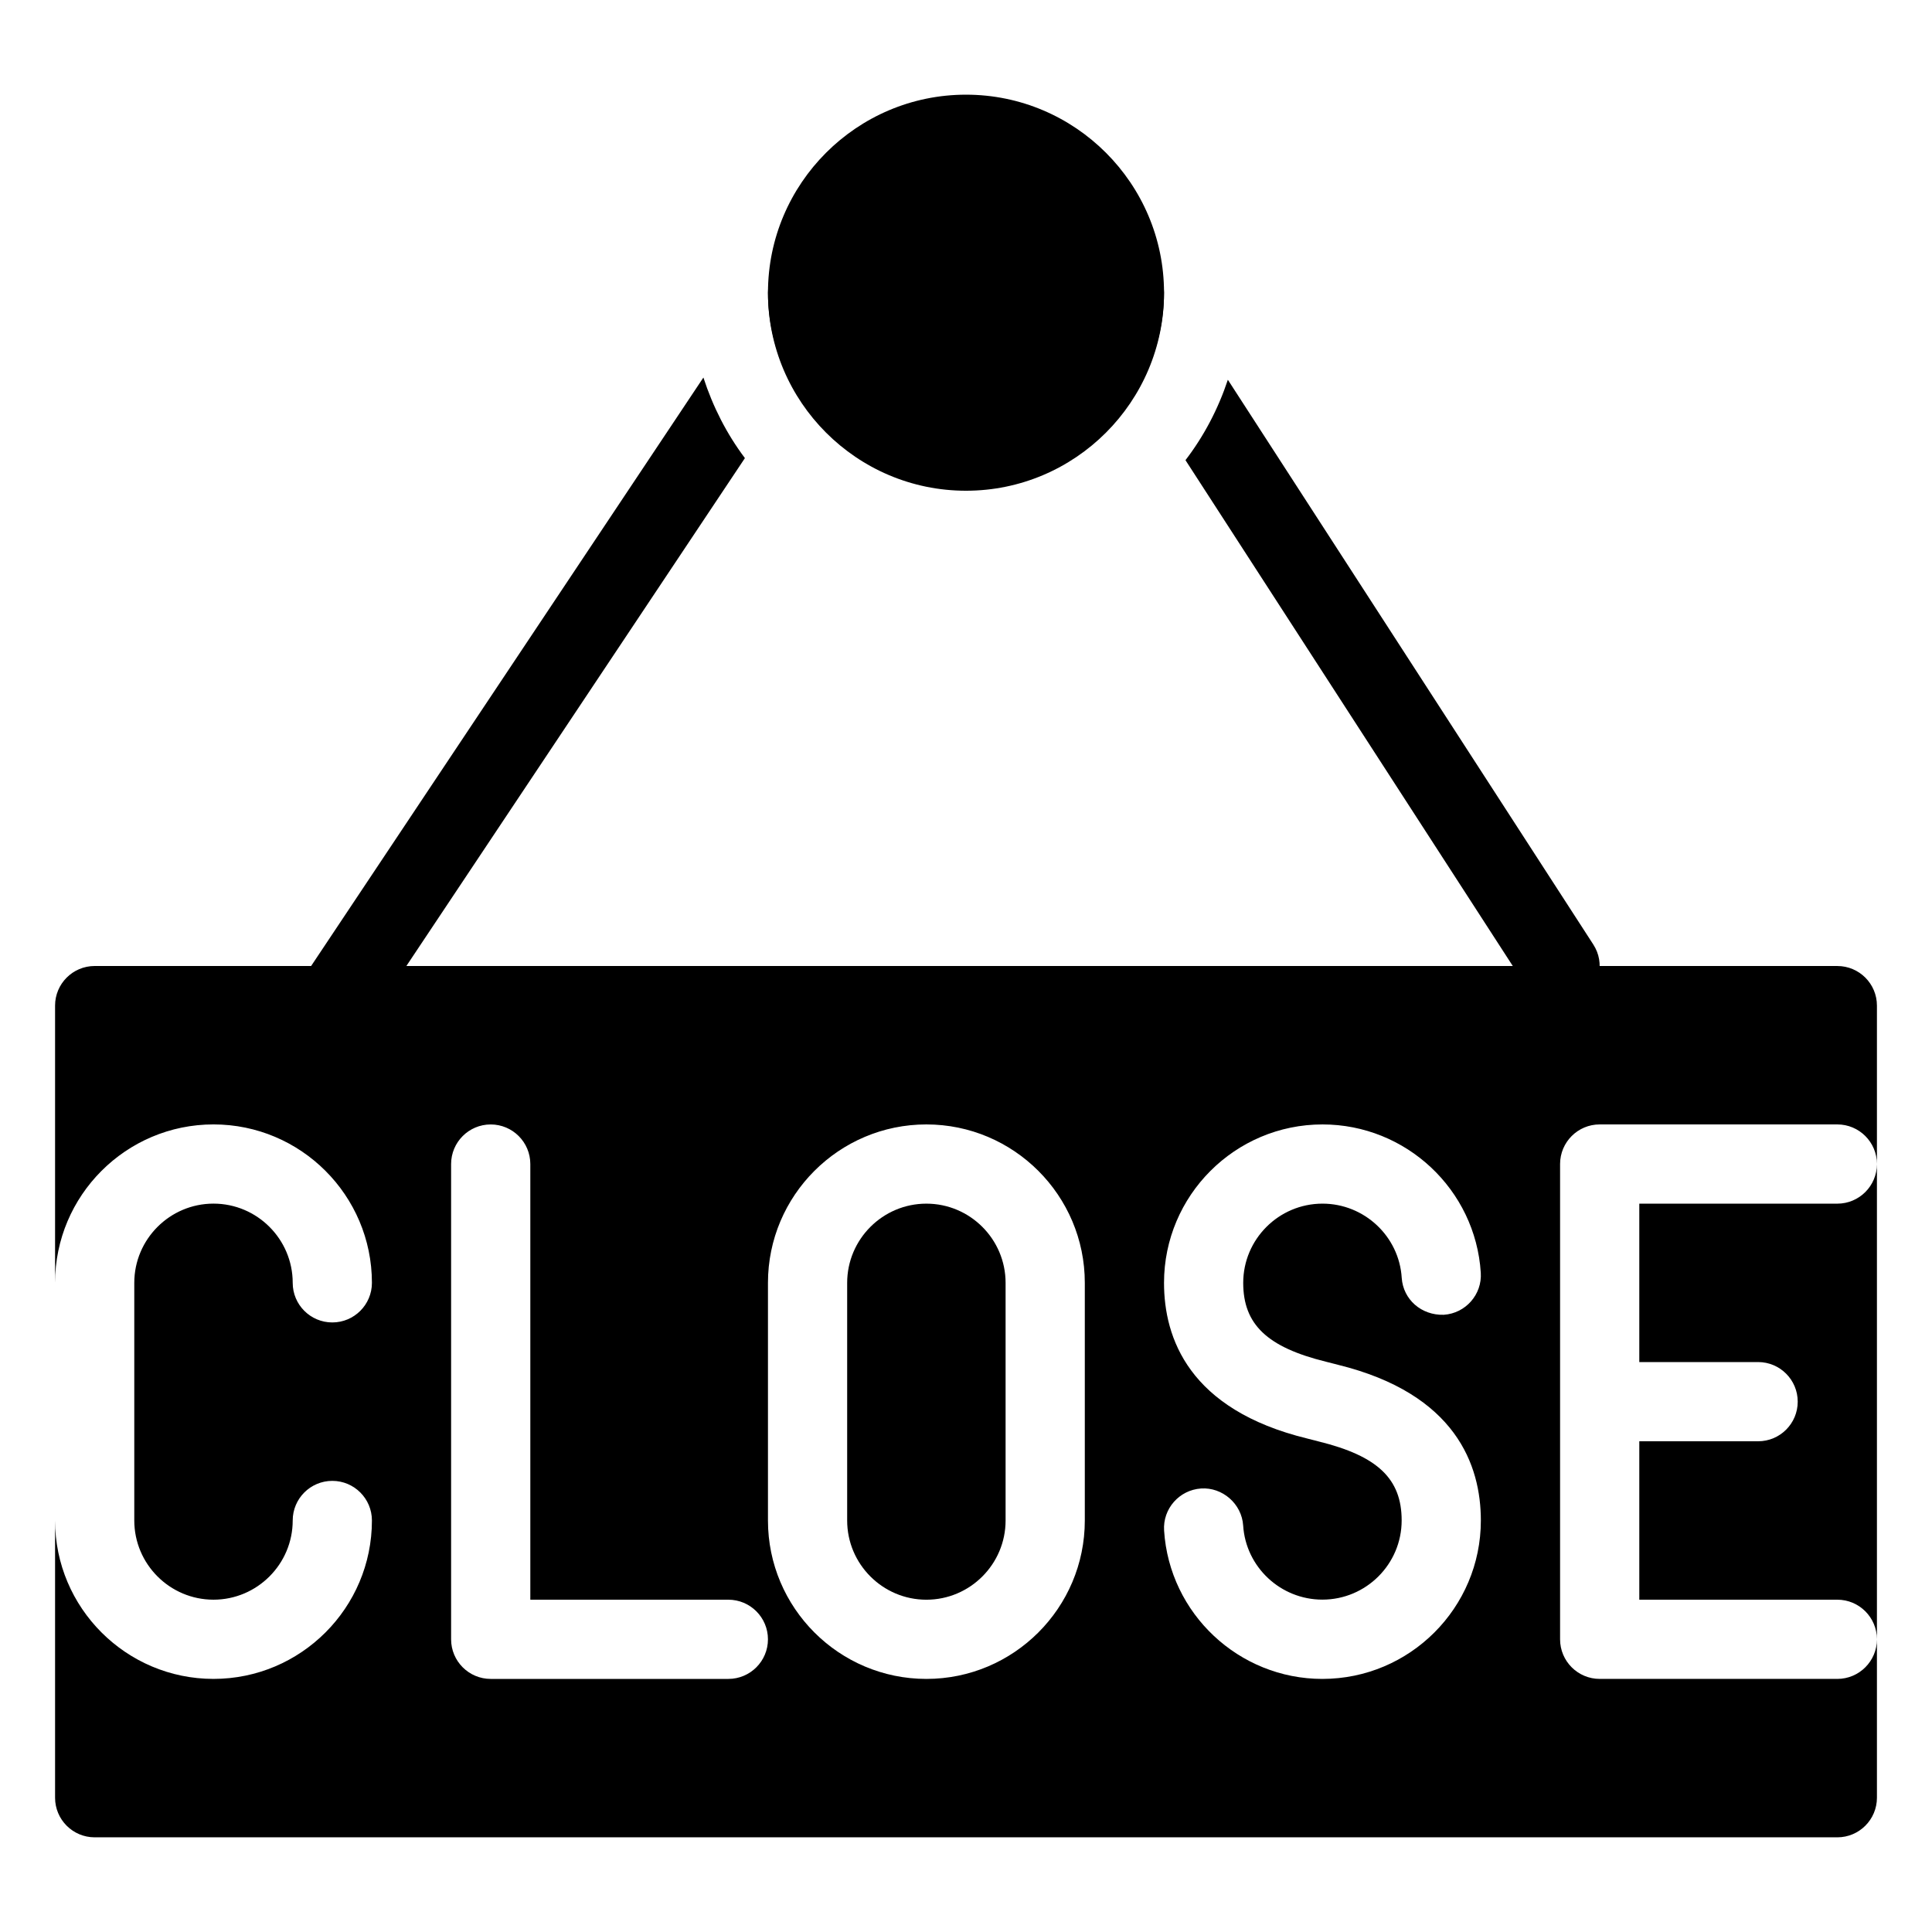
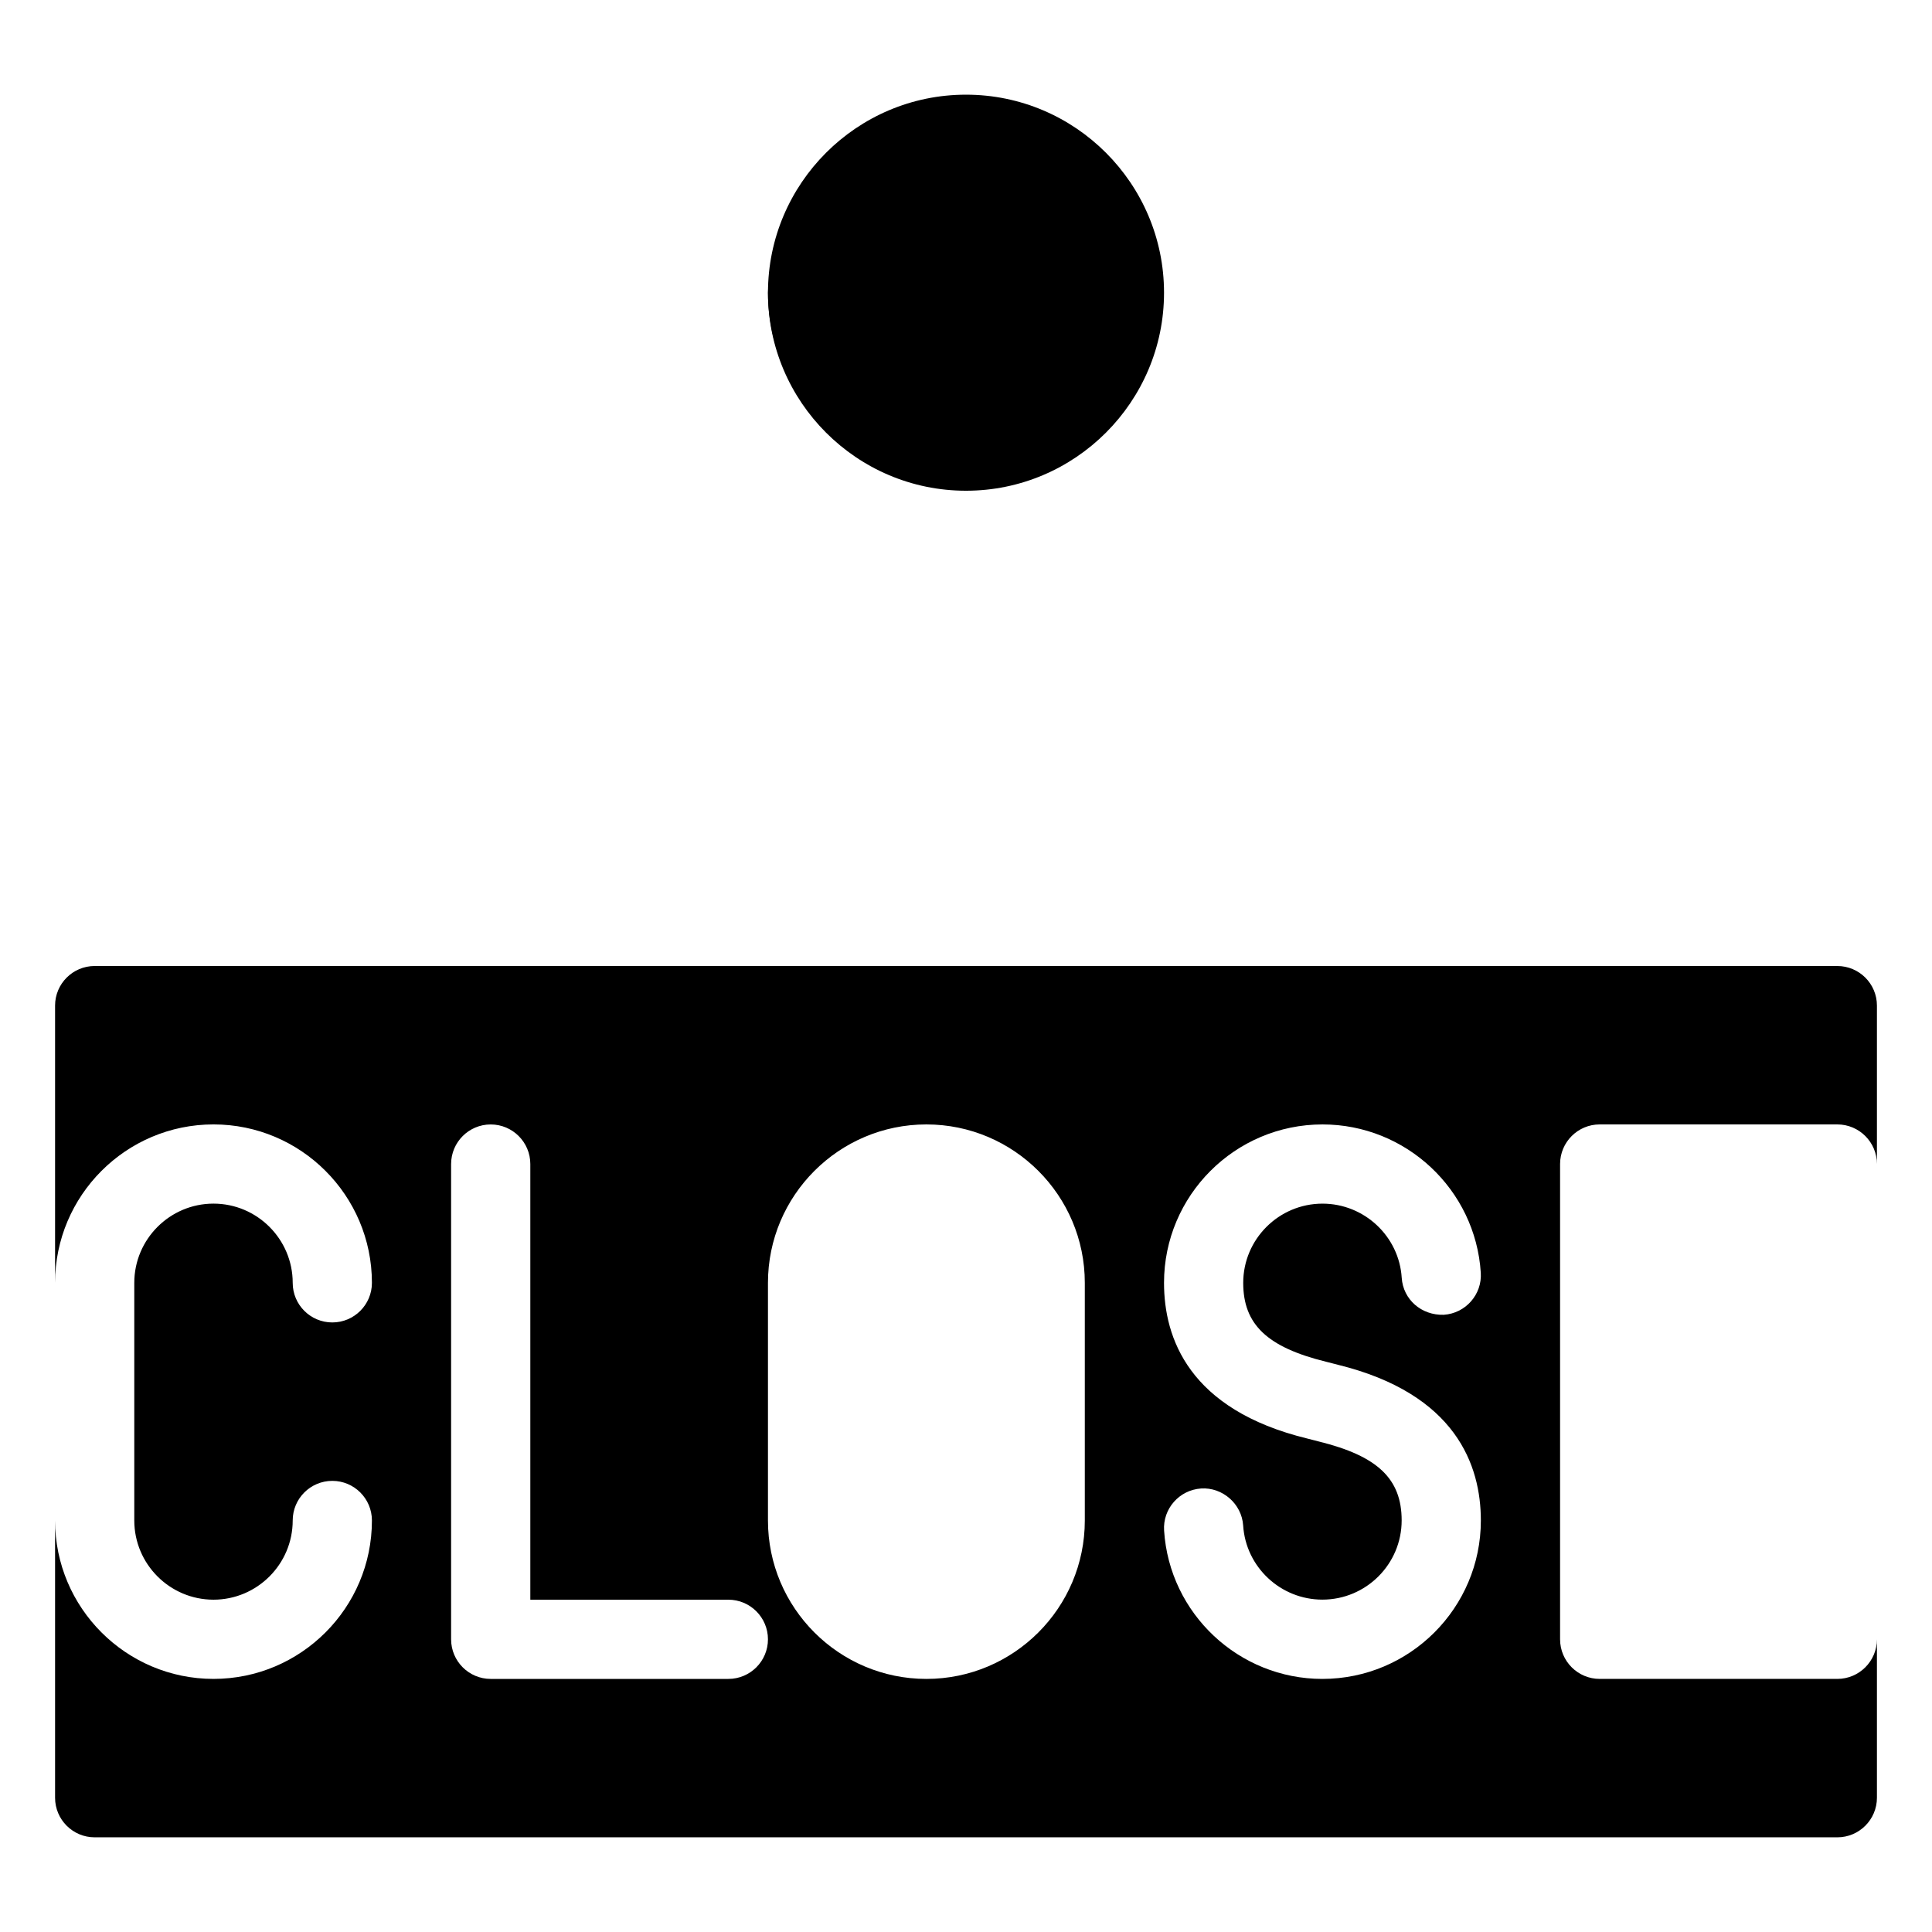
<svg xmlns="http://www.w3.org/2000/svg" fill="#000000" width="800px" height="800px" version="1.1" viewBox="144 144 512 512">
  <g>
    <path d="m441.98 221.57c0 23.188-18.797 41.984-41.984 41.984s-41.984-18.797-41.984-41.984 18.797-41.984 41.984-41.984 41.984 18.797 41.984 41.984" />
    <path d="m400 274.05c-28.926 0-52.48-23.555-52.48-52.48 0-28.926 23.551-52.48 52.48-52.48 28.926 0 52.48 23.555 52.48 52.48 0 28.926-23.555 52.48-52.48 52.48zm0-83.969c-17.359 0-31.488 14.129-31.488 31.488s14.125 31.488 31.488 31.488c17.359 0 31.488-14.129 31.488-31.488s-14.129-31.488-31.488-31.488z" />
    <path d="m363.83 212.83c-4.867-3.231-11.355-1.91-14.547 2.918l-1.387 2.078c-0.082 1.262-0.375 2.457-0.375 3.738 0 9.027 2.5 17.422 6.551 24.855l12.68-19.02c3.207-4.852 1.906-11.355-2.922-14.57z" />
-     <path d="m330.41 244.05-107.08 160.63c-3.211 4.828-1.91 11.336 2.918 14.547 1.785 1.195 3.801 1.766 5.816 1.766 3.402 0 6.719-1.637 8.754-4.68l100.59-150.91c-4.809-6.387-8.48-13.586-11-21.355z" />
-     <path d="m389.5 462.98c-11.566 0-20.992 9.426-20.992 20.992v62.977c0 11.566 9.426 20.992 20.992 20.992s20.992-9.426 20.992-20.992v-62.977c0-11.57-9.426-20.992-20.992-20.992z" />
-     <path d="m630.91 462.98h-52.48v41.984l31.488-0.004c5.793 0 10.496 4.703 10.496 10.496 0 5.797-4.699 10.496-10.496 10.496h-31.488v41.984h52.48c5.793 0 10.496 4.703 10.496 10.496v-125.95c0 5.797-4.703 10.5-10.496 10.5z" />
    <path d="m630.91 400h-461.82c-5.793 0-10.496 4.703-10.496 10.496v73.469c0-23.152 18.828-41.984 41.984-41.984 23.152 0 41.984 18.828 41.984 41.984 0 5.793-4.703 10.496-10.496 10.496s-10.496-4.699-10.496-10.496c0-11.566-9.426-20.992-20.992-20.992-11.566 0-20.992 9.426-20.992 20.992v62.977c0 11.566 9.426 20.992 20.992 20.992 11.566 0 20.992-9.426 20.992-20.992 0-5.793 4.703-10.496 10.496-10.496s10.496 4.703 10.496 10.496c0 23.152-18.828 41.984-41.984 41.984-23.152 0-41.984-18.828-41.984-41.984v73.473c0 5.797 4.703 10.496 10.496 10.496h461.82c5.793 0 10.496-4.703 10.496-10.496v-41.984c0 5.793-4.703 10.496-10.496 10.496h-62.977c-5.793 0-10.496-4.703-10.496-10.496v-125.95c0-5.793 4.703-10.496 10.496-10.496h62.977c5.793 0 10.496 4.703 10.496 10.496v-41.984c0-5.793-4.703-10.492-10.496-10.492zm-293.89 188.93h-62.977c-5.793 0-10.496-4.703-10.496-10.496v-125.95c0-5.793 4.703-10.492 10.496-10.492s10.496 4.703 10.496 10.496v115.45h52.48c5.793 0 10.496 4.703 10.496 10.496 0 5.797-4.703 10.496-10.496 10.496zm94.465-41.984c0 23.152-18.828 41.984-41.984 41.984-23.152 0-41.984-18.828-41.984-41.984v-62.977c0-23.152 18.828-41.984 41.984-41.984 23.152 0 41.984 18.828 41.984 41.984zm62.953 41.984c-22.125 0-40.535-17.277-41.941-39.316-0.379-5.773 4.031-10.77 9.805-11.148 5.625-0.379 10.77 4.031 11.148 9.805 0.691 11.02 9.93 19.648 20.992 19.648 11.586 0 21.012-9.406 21.012-20.992 0-11.02-6.359-17.066-21.914-20.906l-3.106-0.797c-31.387-7.664-37.957-26.664-37.957-41.254 0-23.152 18.828-41.984 42.004-41.984 22.125 0 40.535 17.254 41.941 39.297 0.379 5.773-4.031 10.77-9.805 11.148-5.918 0.188-10.77-4.031-11.148-9.805-0.691-11-9.93-19.648-20.992-19.648-11.586 0-21.012 9.426-21.012 20.992 0 11.02 6.359 17.066 21.957 20.906l3.106 0.797c31.344 7.688 37.914 26.684 37.914 41.273 0 23.156-18.828 41.984-42.004 41.984z" />
-     <path d="m436.29 212.75c-4.871 3.148-6.277 9.656-3.129 14.504l12.594 19.461c4.16-7.496 6.723-15.977 6.723-25.148 0-1.258-0.293-2.434-0.379-3.672l-1.301-2.016c-3.172-4.871-9.656-6.258-14.508-3.129z" />
-     <path d="m566.25 394.31-96.855-149.67c-2.582 7.766-6.34 14.926-11.23 21.309l90.453 139.79c2.016 3.106 5.375 4.809 8.816 4.809 1.953 0 3.926-0.547 5.688-1.68 4.871-3.191 6.281-9.699 3.129-14.551z" />
  </g>
</svg>